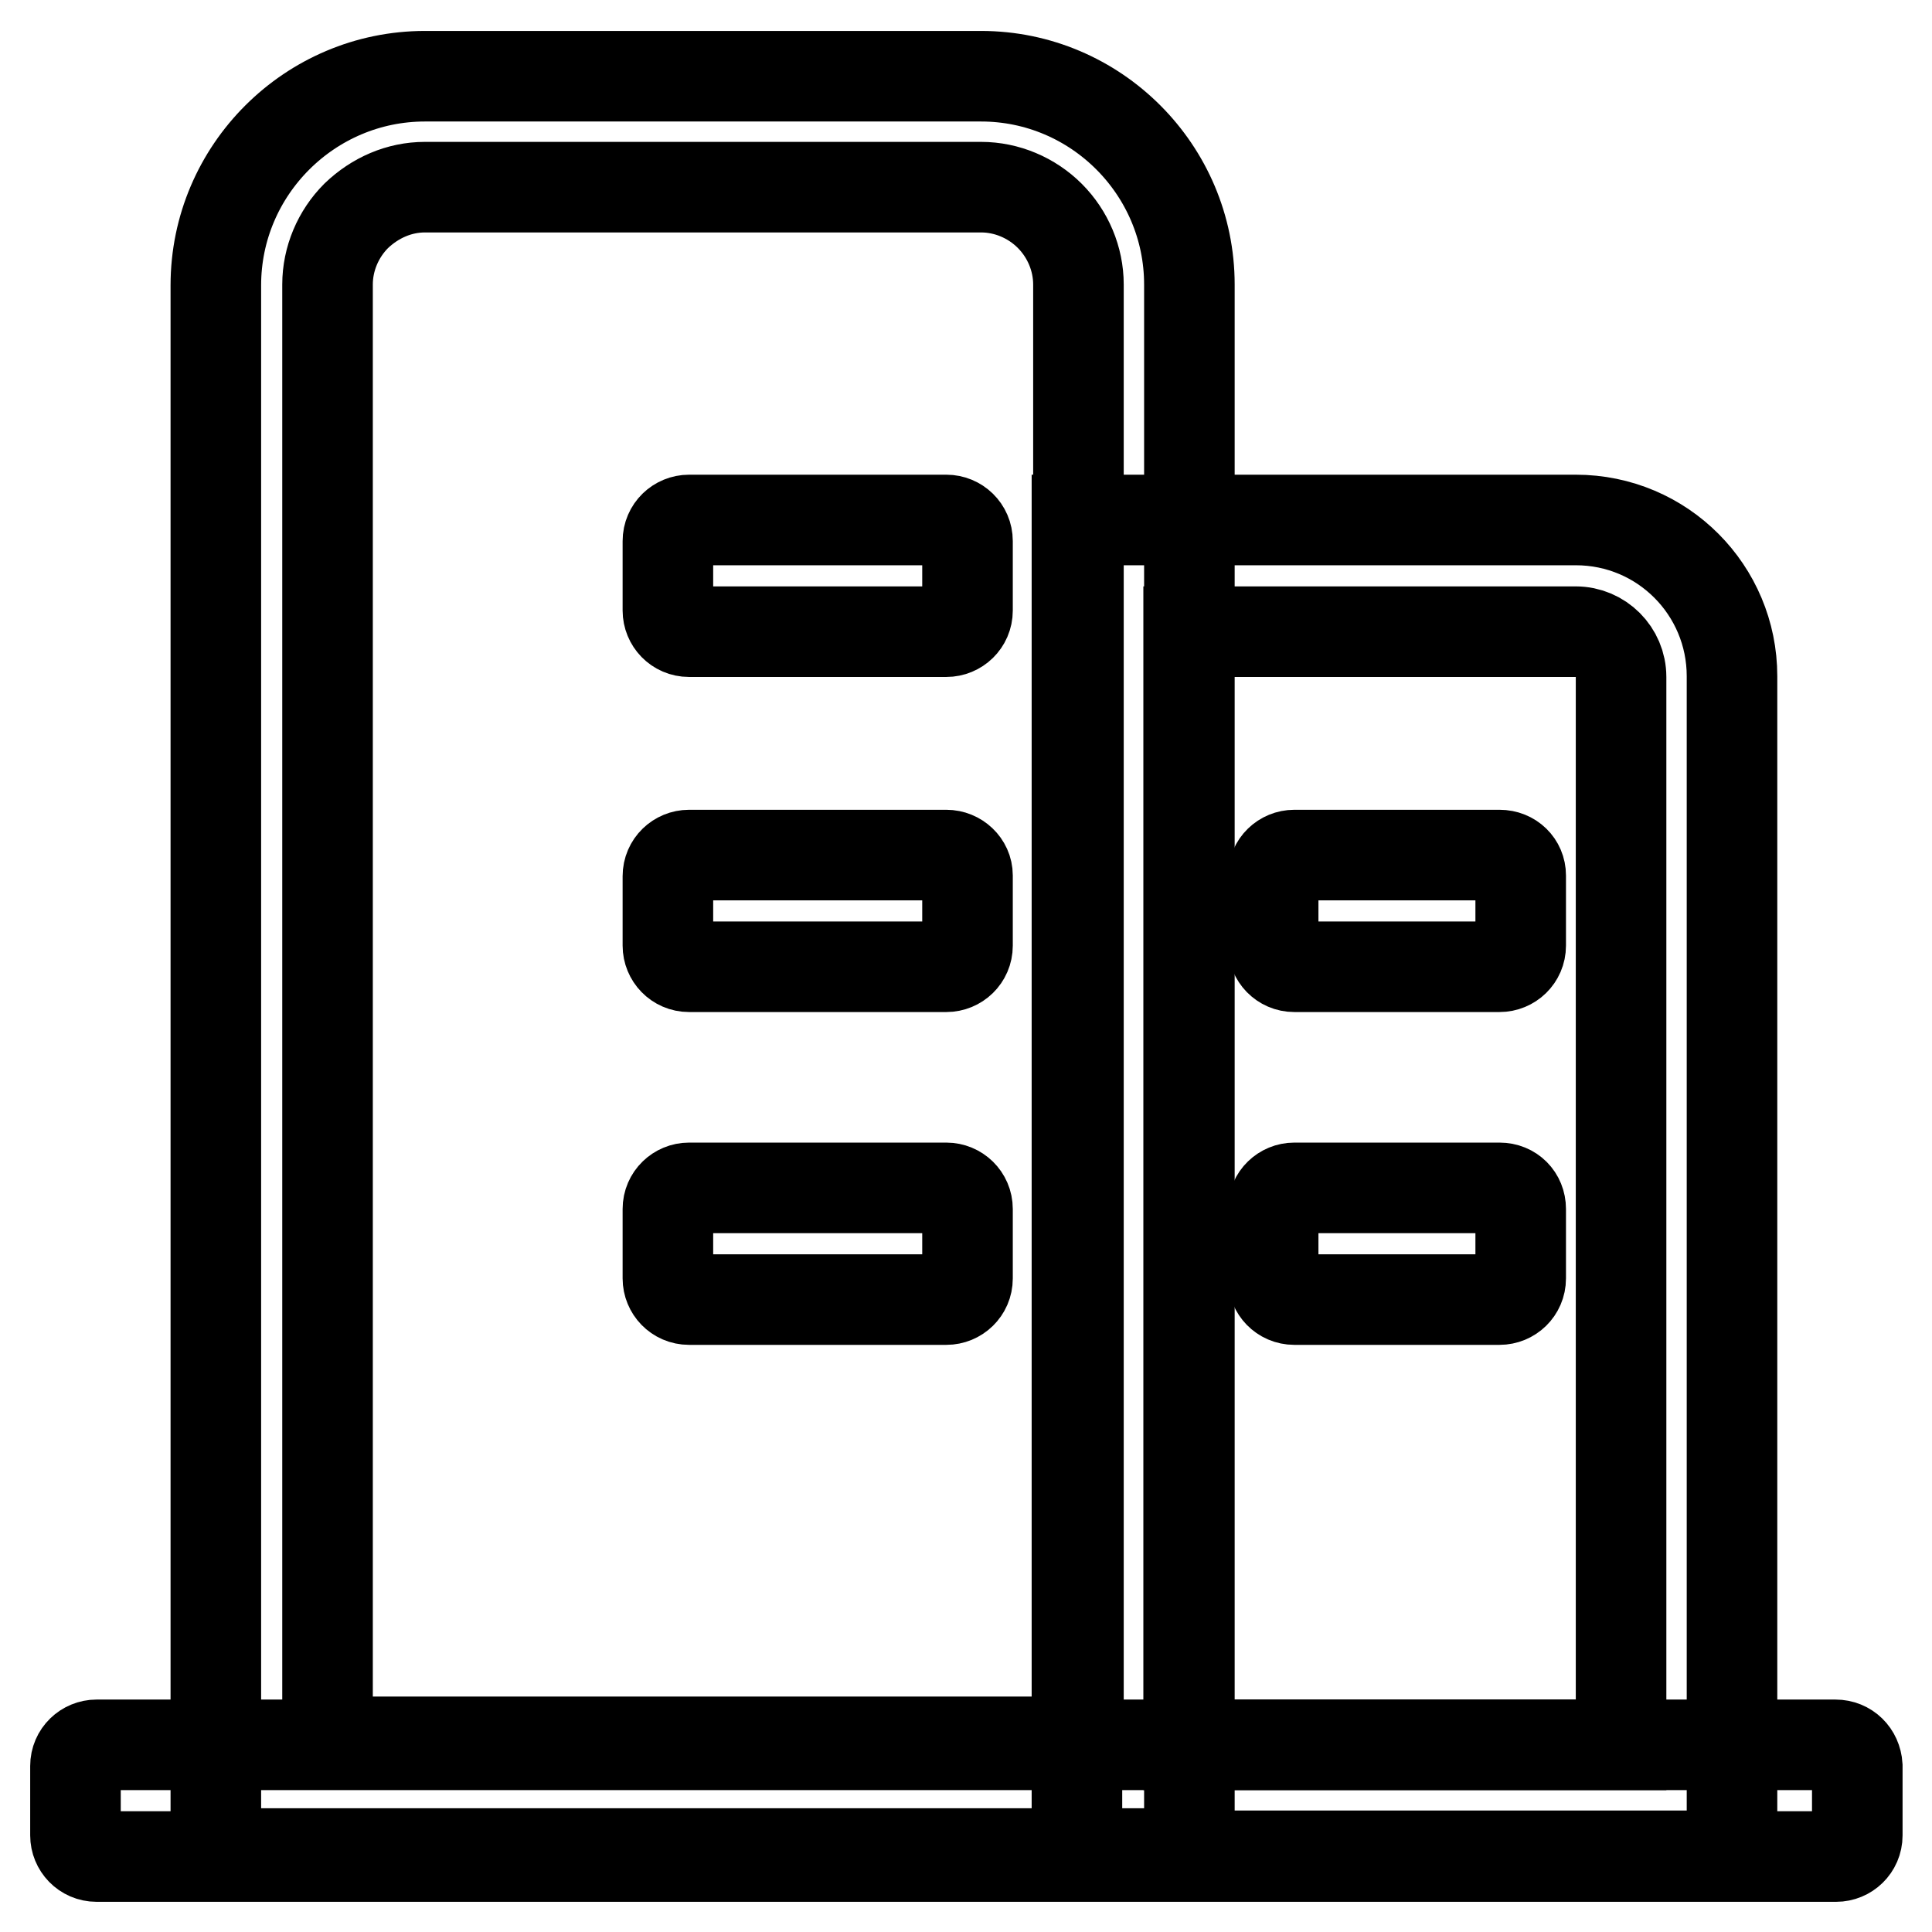
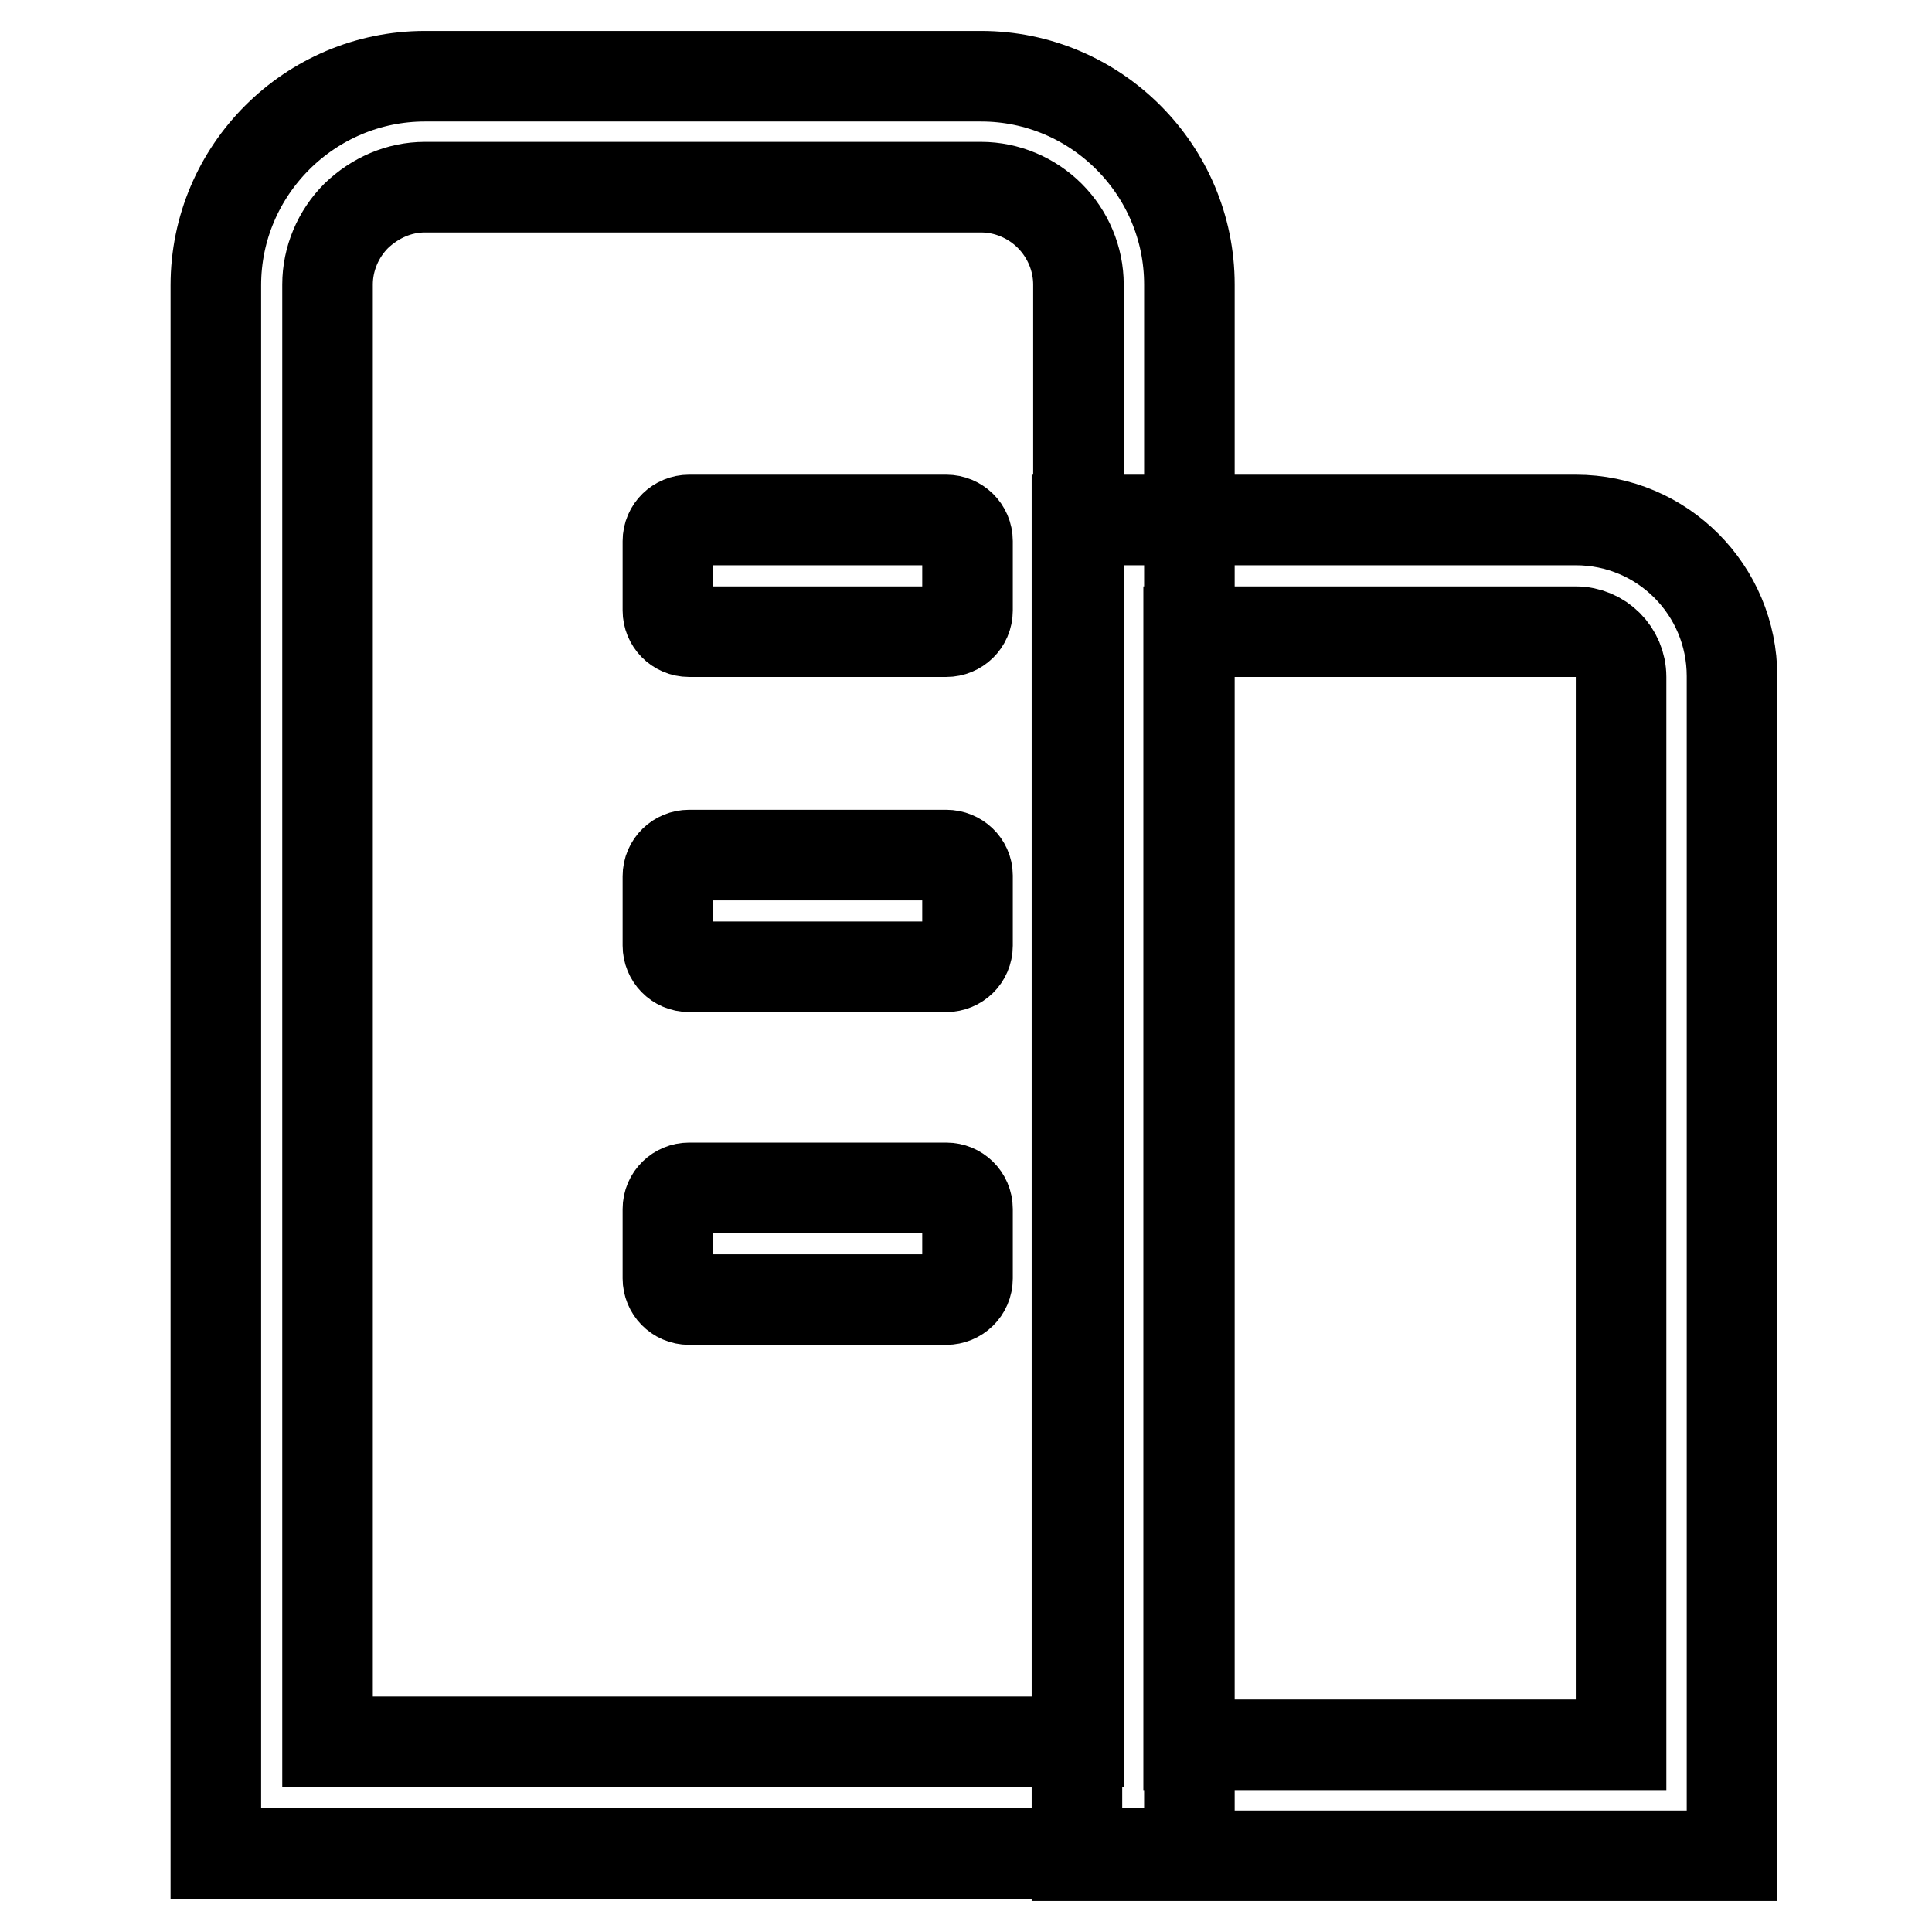
<svg xmlns="http://www.w3.org/2000/svg" version="1.1" x="0px" y="0px" viewBox="0 0 256 256" enable-background="new 0 0 256 256" xml:space="preserve">
  <g>
    <path stroke-width="12" fill-opacity="0" stroke="#000000" d="M130,24.8c3.4,0,6.7,1.4,9.1,3.8c2.4,2.4,3.8,5.7,3.8,9.1v193.1H43.4V37.7c0-3.4,1.4-6.7,3.8-9.1 c2.5-2.4,5.7-3.8,9.1-3.8H130 M130,10.1H56.3c-15.2,0-27.7,12.4-27.7,27.7v207.8h129V37.7C157.6,22.5,145.2,10.1,130,10.1z" />
    <path stroke-width="12" fill-opacity="0" stroke="#000000" d="M208.8,83.7c3.3,0,6,2.7,6,6v141.5h-57.3V83.7H208.8 M208.8,68.9h-66.1v177h86.8V89.6 C229.5,78.2,220.3,68.9,208.8,68.9L208.8,68.9z M125.4,68.9H91.3c-1.5,0-2.8,1.2-2.8,2.8v9.2c0,1.5,1.2,2.8,2.8,2.8h34.1 c1.5,0,2.8-1.2,2.8-2.8v-9.2C128.2,70.1,126.9,68.9,125.4,68.9z M125.4,113.3H91.3c-1.5,0-2.8,1.2-2.8,2.8v9.2 c0,1.5,1.2,2.8,2.8,2.8h34.1c1.5,0,2.8-1.2,2.8-2.8V116C128.2,114.5,126.9,113.3,125.4,113.3z M125.4,157.4H91.3 c-1.5,0-2.8,1.2-2.8,2.8v9.2c0,1.5,1.2,2.8,2.8,2.8h34.1c1.5,0,2.8-1.2,2.8-2.8v-9.2C128.2,158.6,126.9,157.4,125.4,157.4z" />
-     <path stroke-width="12" fill-opacity="0" stroke="#000000" d="M198.7,113.3h-27.2c-1.5,0-2.8,1.2-2.8,2.8v9.2c0,1.5,1.2,2.8,2.8,2.8h27.2c1.5,0,2.8-1.2,2.8-2.8V116 C201.5,114.5,200.3,113.3,198.7,113.3z M198.7,157.4h-27.2c-1.5,0-2.8,1.2-2.8,2.8v9.2c0,1.5,1.2,2.8,2.8,2.8h27.2 c1.5,0,2.8-1.2,2.8-2.8v-9.2C201.5,158.6,200.3,157.4,198.7,157.4z M243.2,231.2H12.8c-1.5,0-2.8,1.2-2.8,2.8v9.2 c0,1.5,1.2,2.8,2.8,2.8h230.5c1.5,0,2.8-1.2,2.8-2.8v-9.2C246,232.4,244.8,231.2,243.2,231.2z" />
  </g>
</svg>